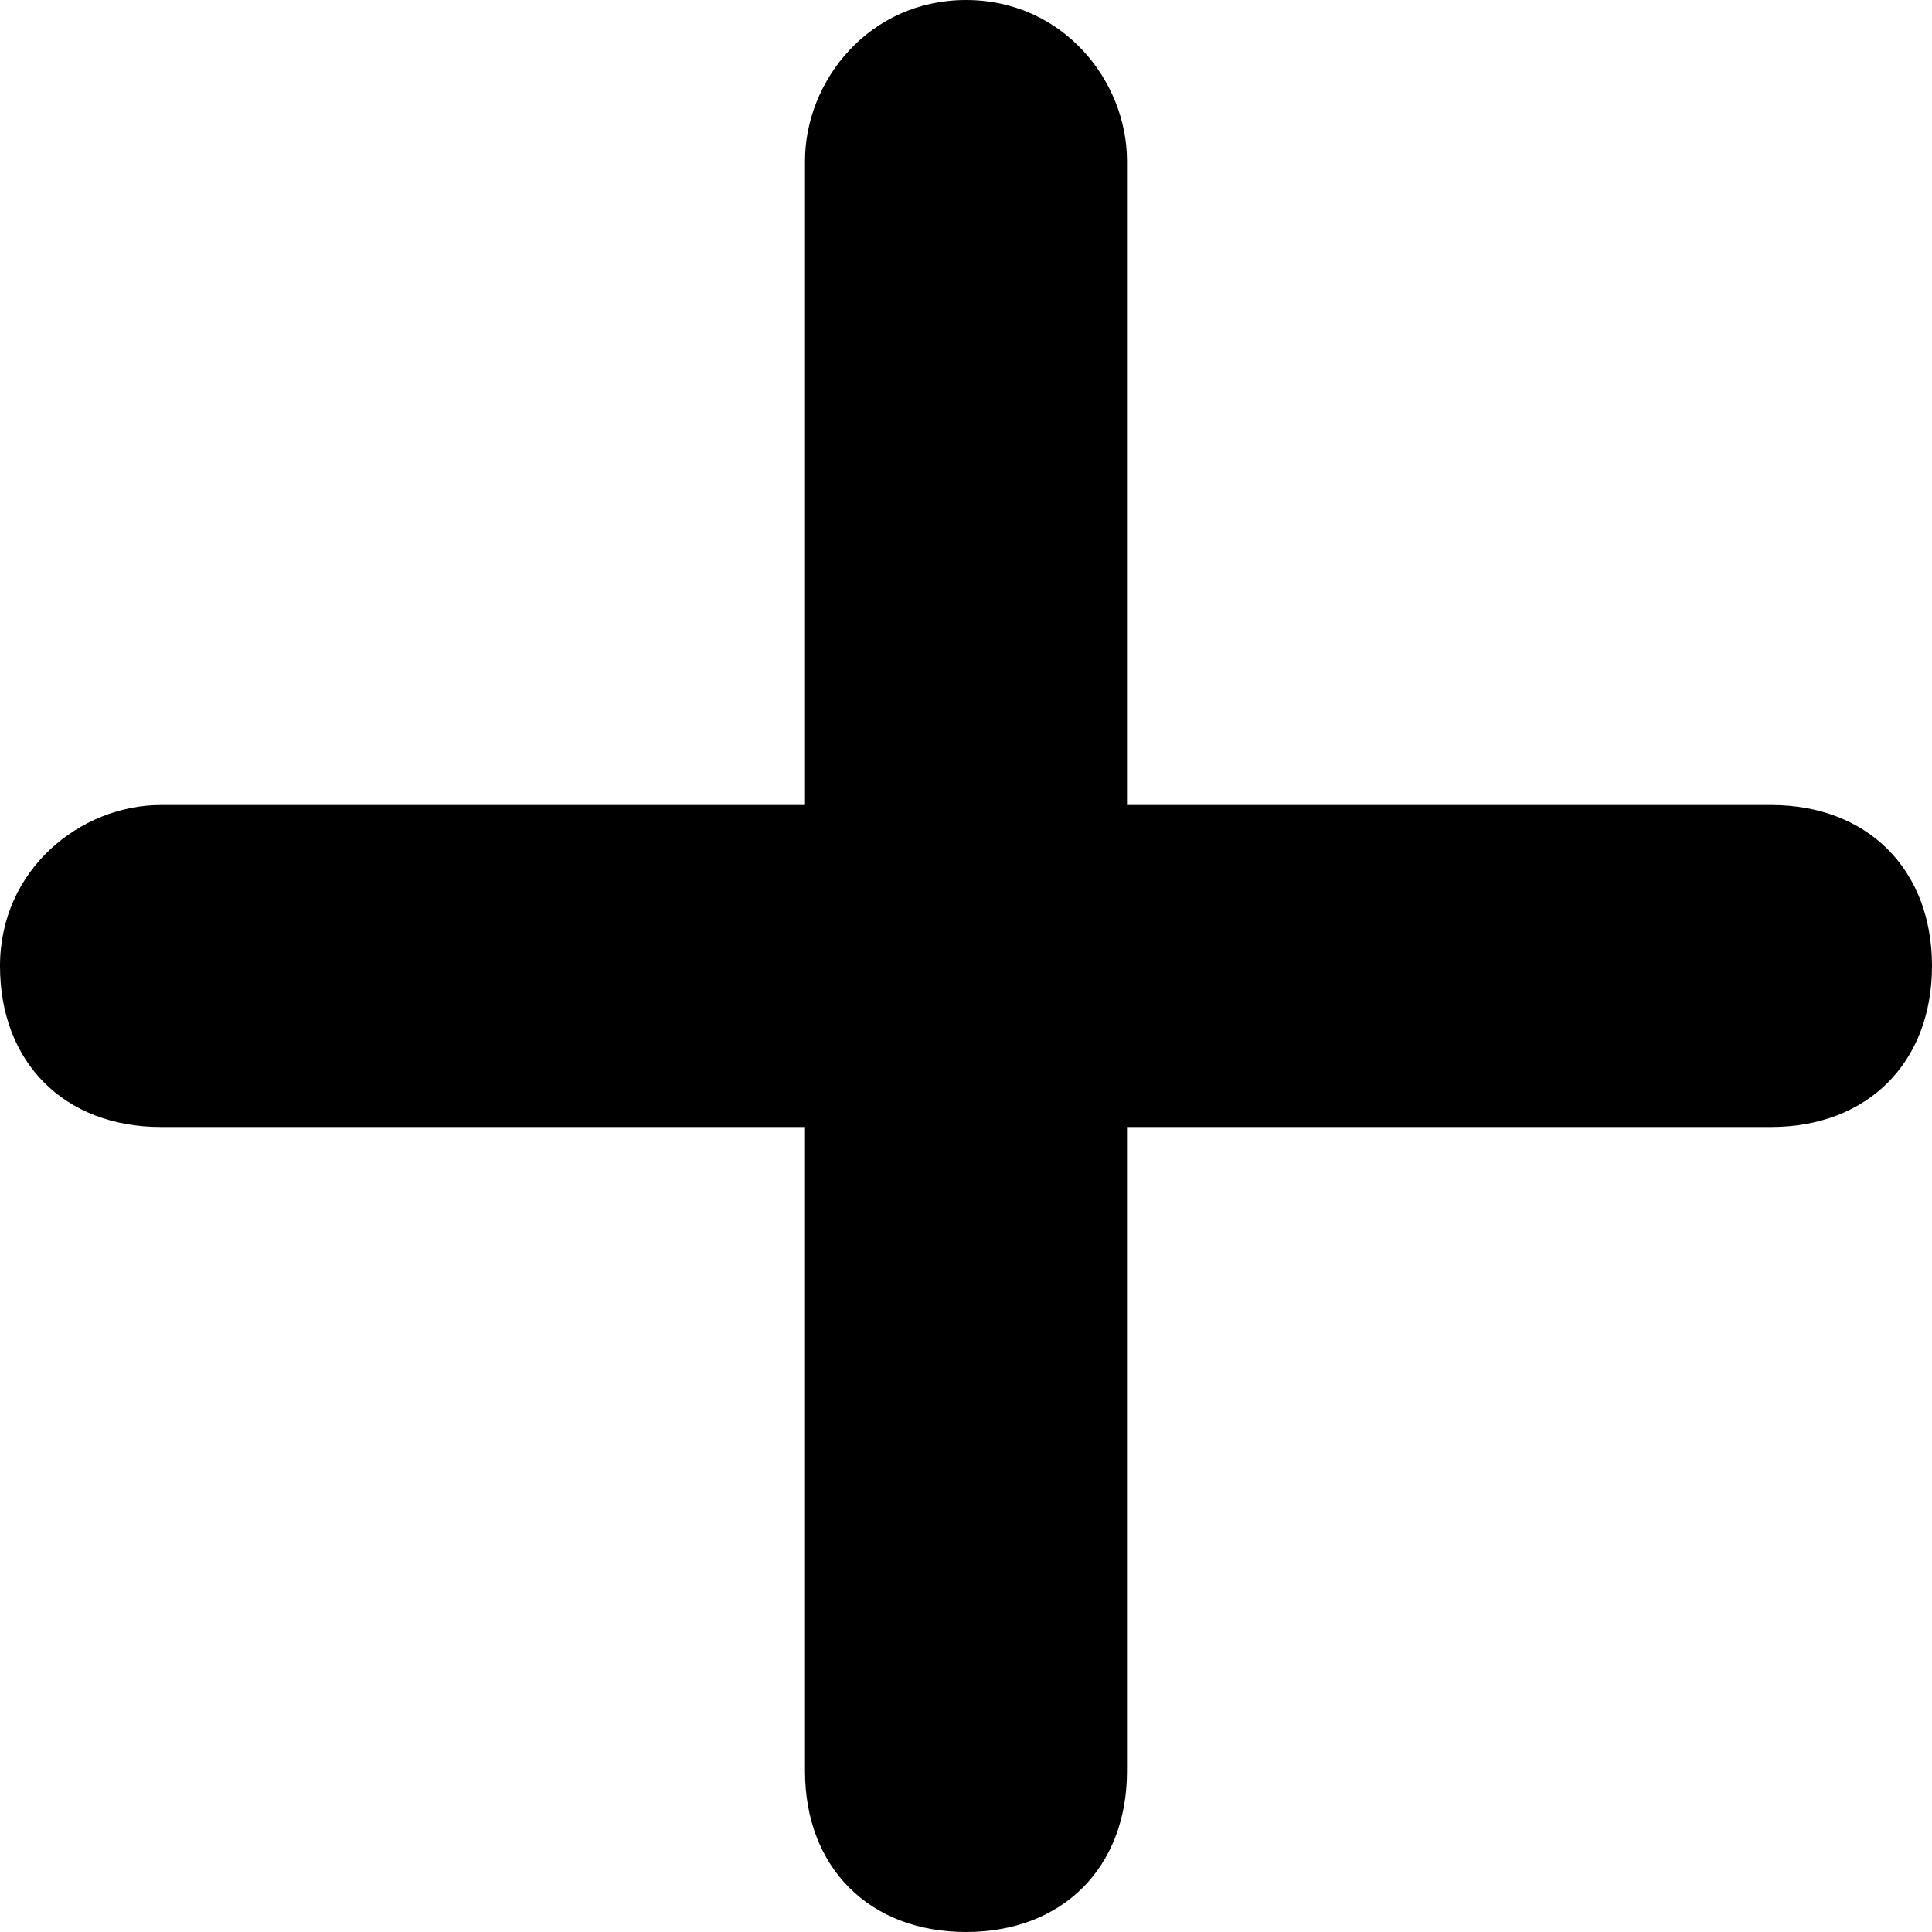
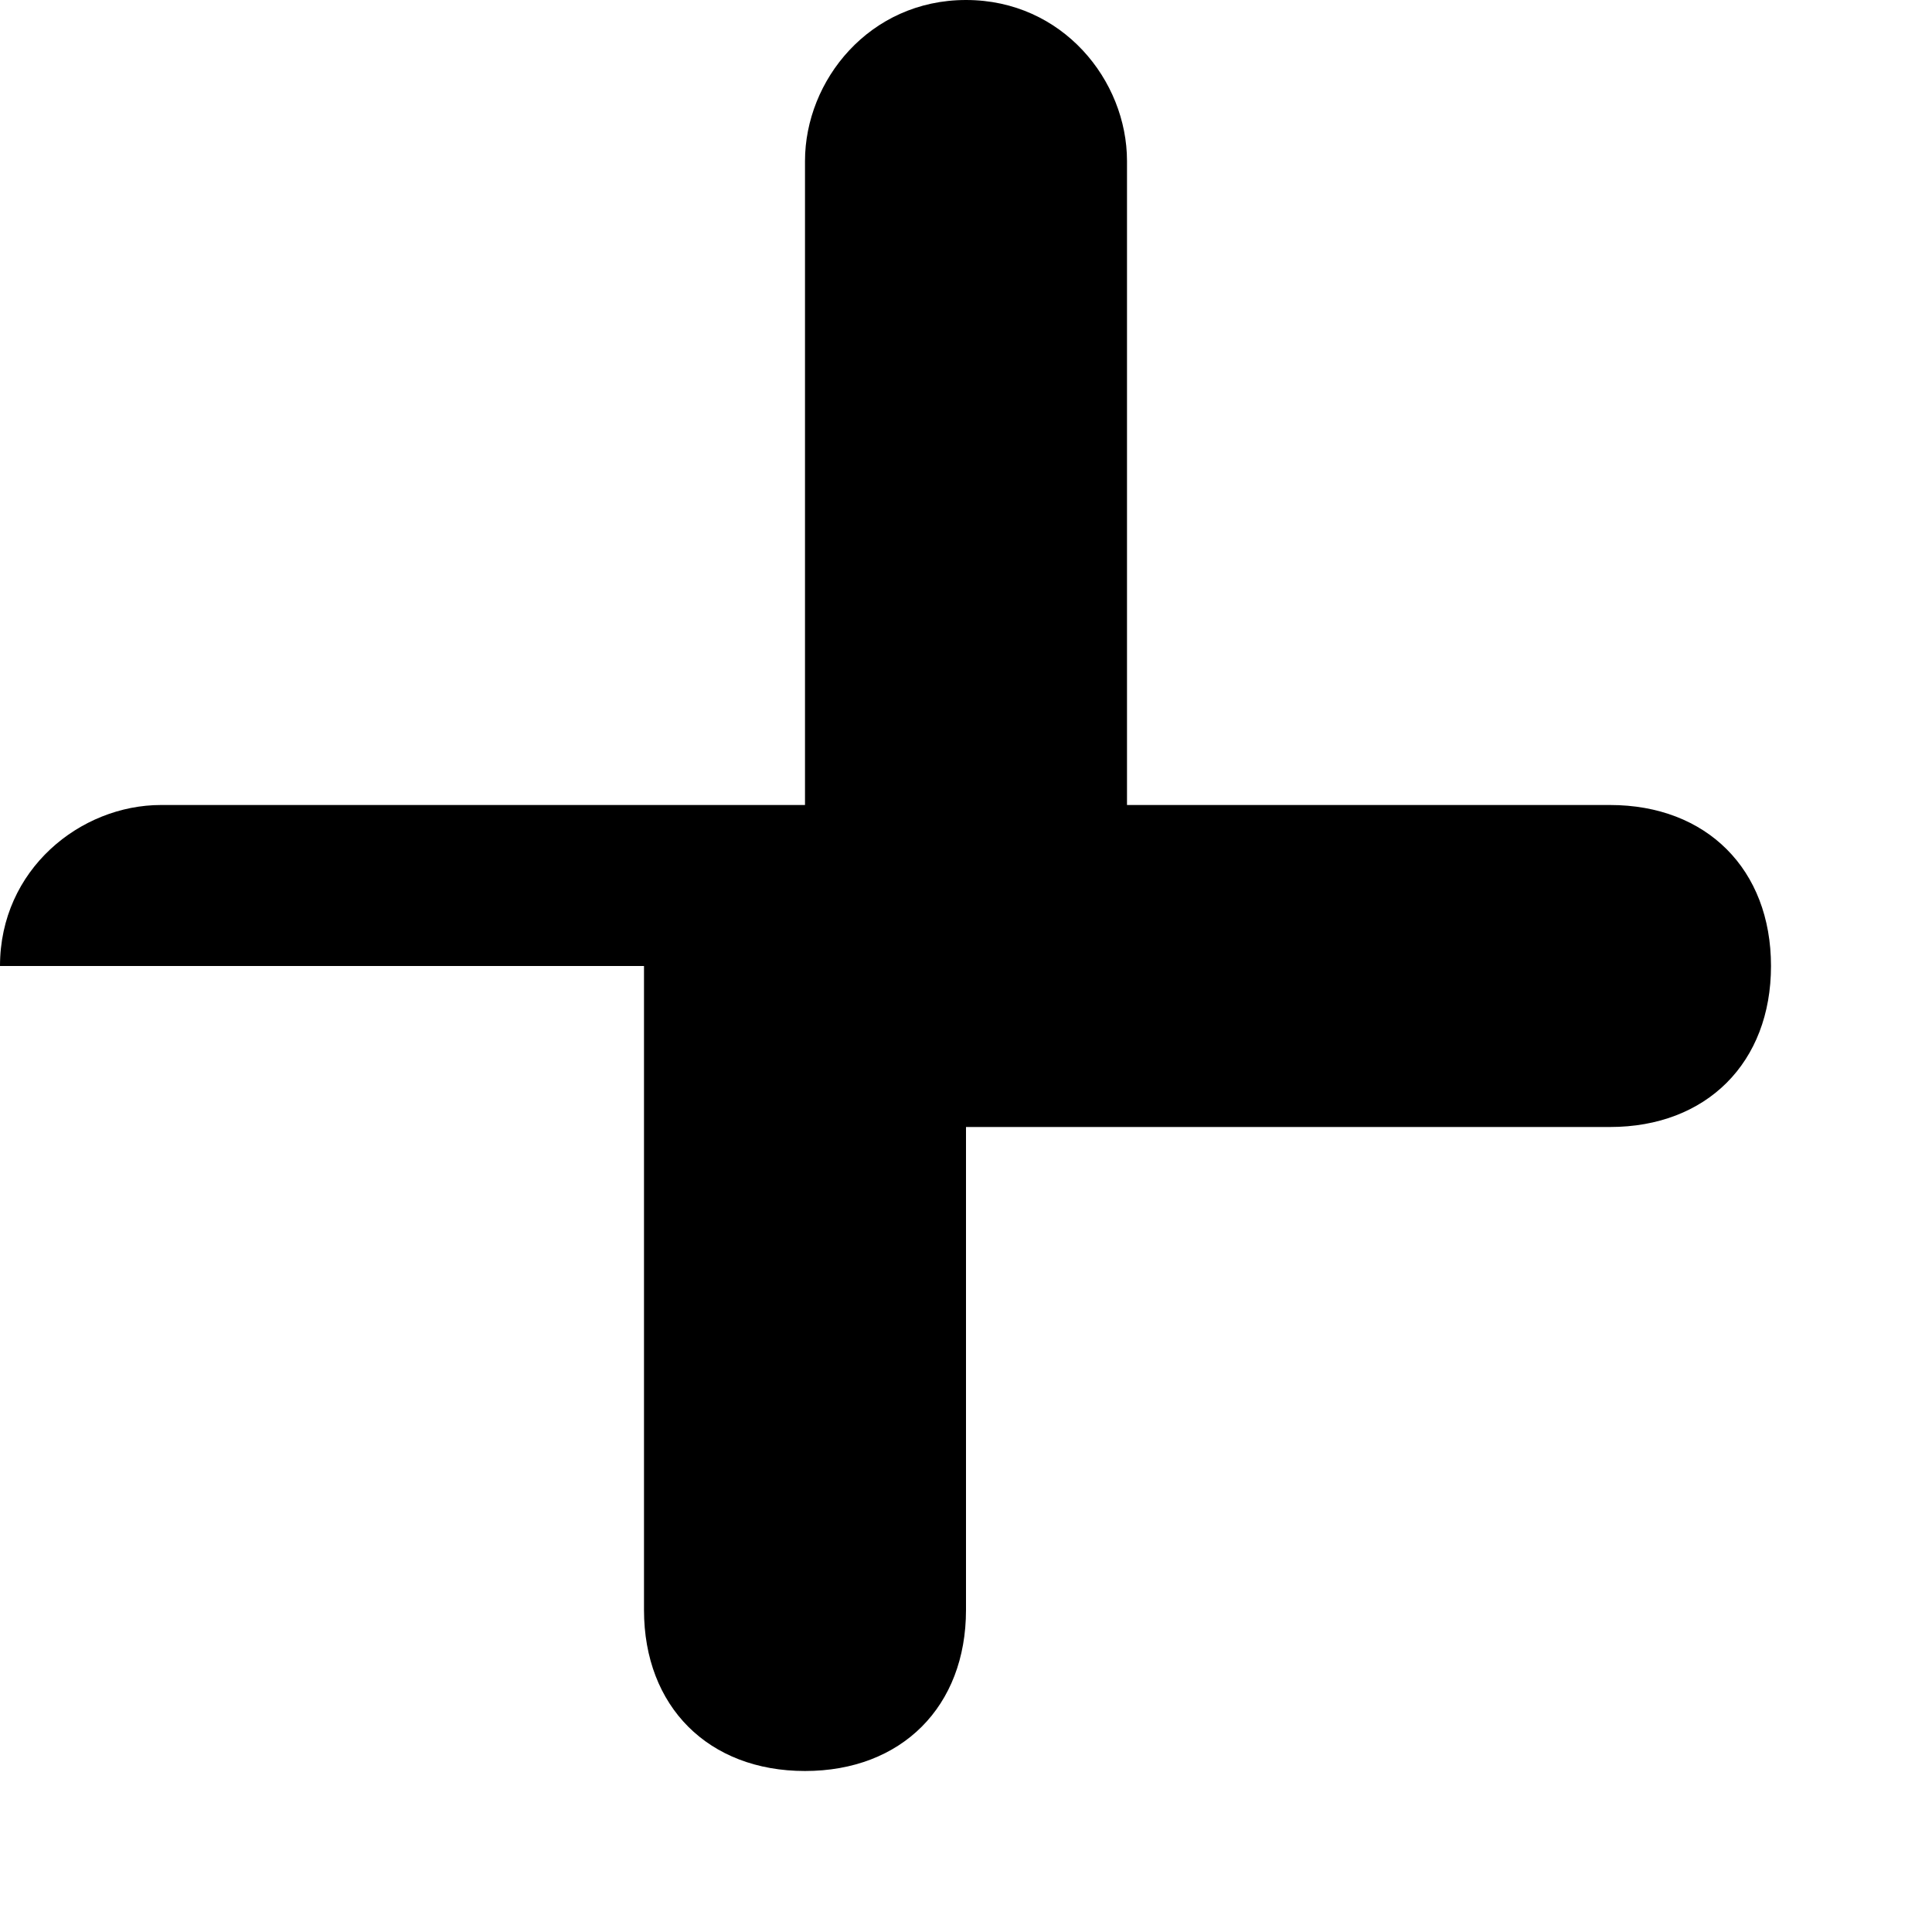
<svg xmlns="http://www.w3.org/2000/svg" version="1.1" id="Layer_1" x="0px" y="0px" width="12px" height="12px" viewBox="0 0 12 12" enable-background="new 0 0 12 12" xml:space="preserve">
-   <path d="M6,0C5.4,0,5,0.5,5,1v4H1C0.5,5,0,5.4,0,6s0.4,1,1,1l0,0h4v4c0,0.6,0.4,1,1,1s1-0.4,1-1l0,0V7h4c0.6,0,1-0.4,1-1s-0.4-1-1-1  l0,0H7V1C7,0.5,6.6,0,6,0L6,0z" />
+   <path d="M6,0C5.4,0,5,0.5,5,1v4H1C0.5,5,0,5.4,0,6l0,0h4v4c0,0.6,0.4,1,1,1s1-0.4,1-1l0,0V7h4c0.6,0,1-0.4,1-1s-0.4-1-1-1  l0,0H7V1C7,0.5,6.6,0,6,0L6,0z" />
</svg>